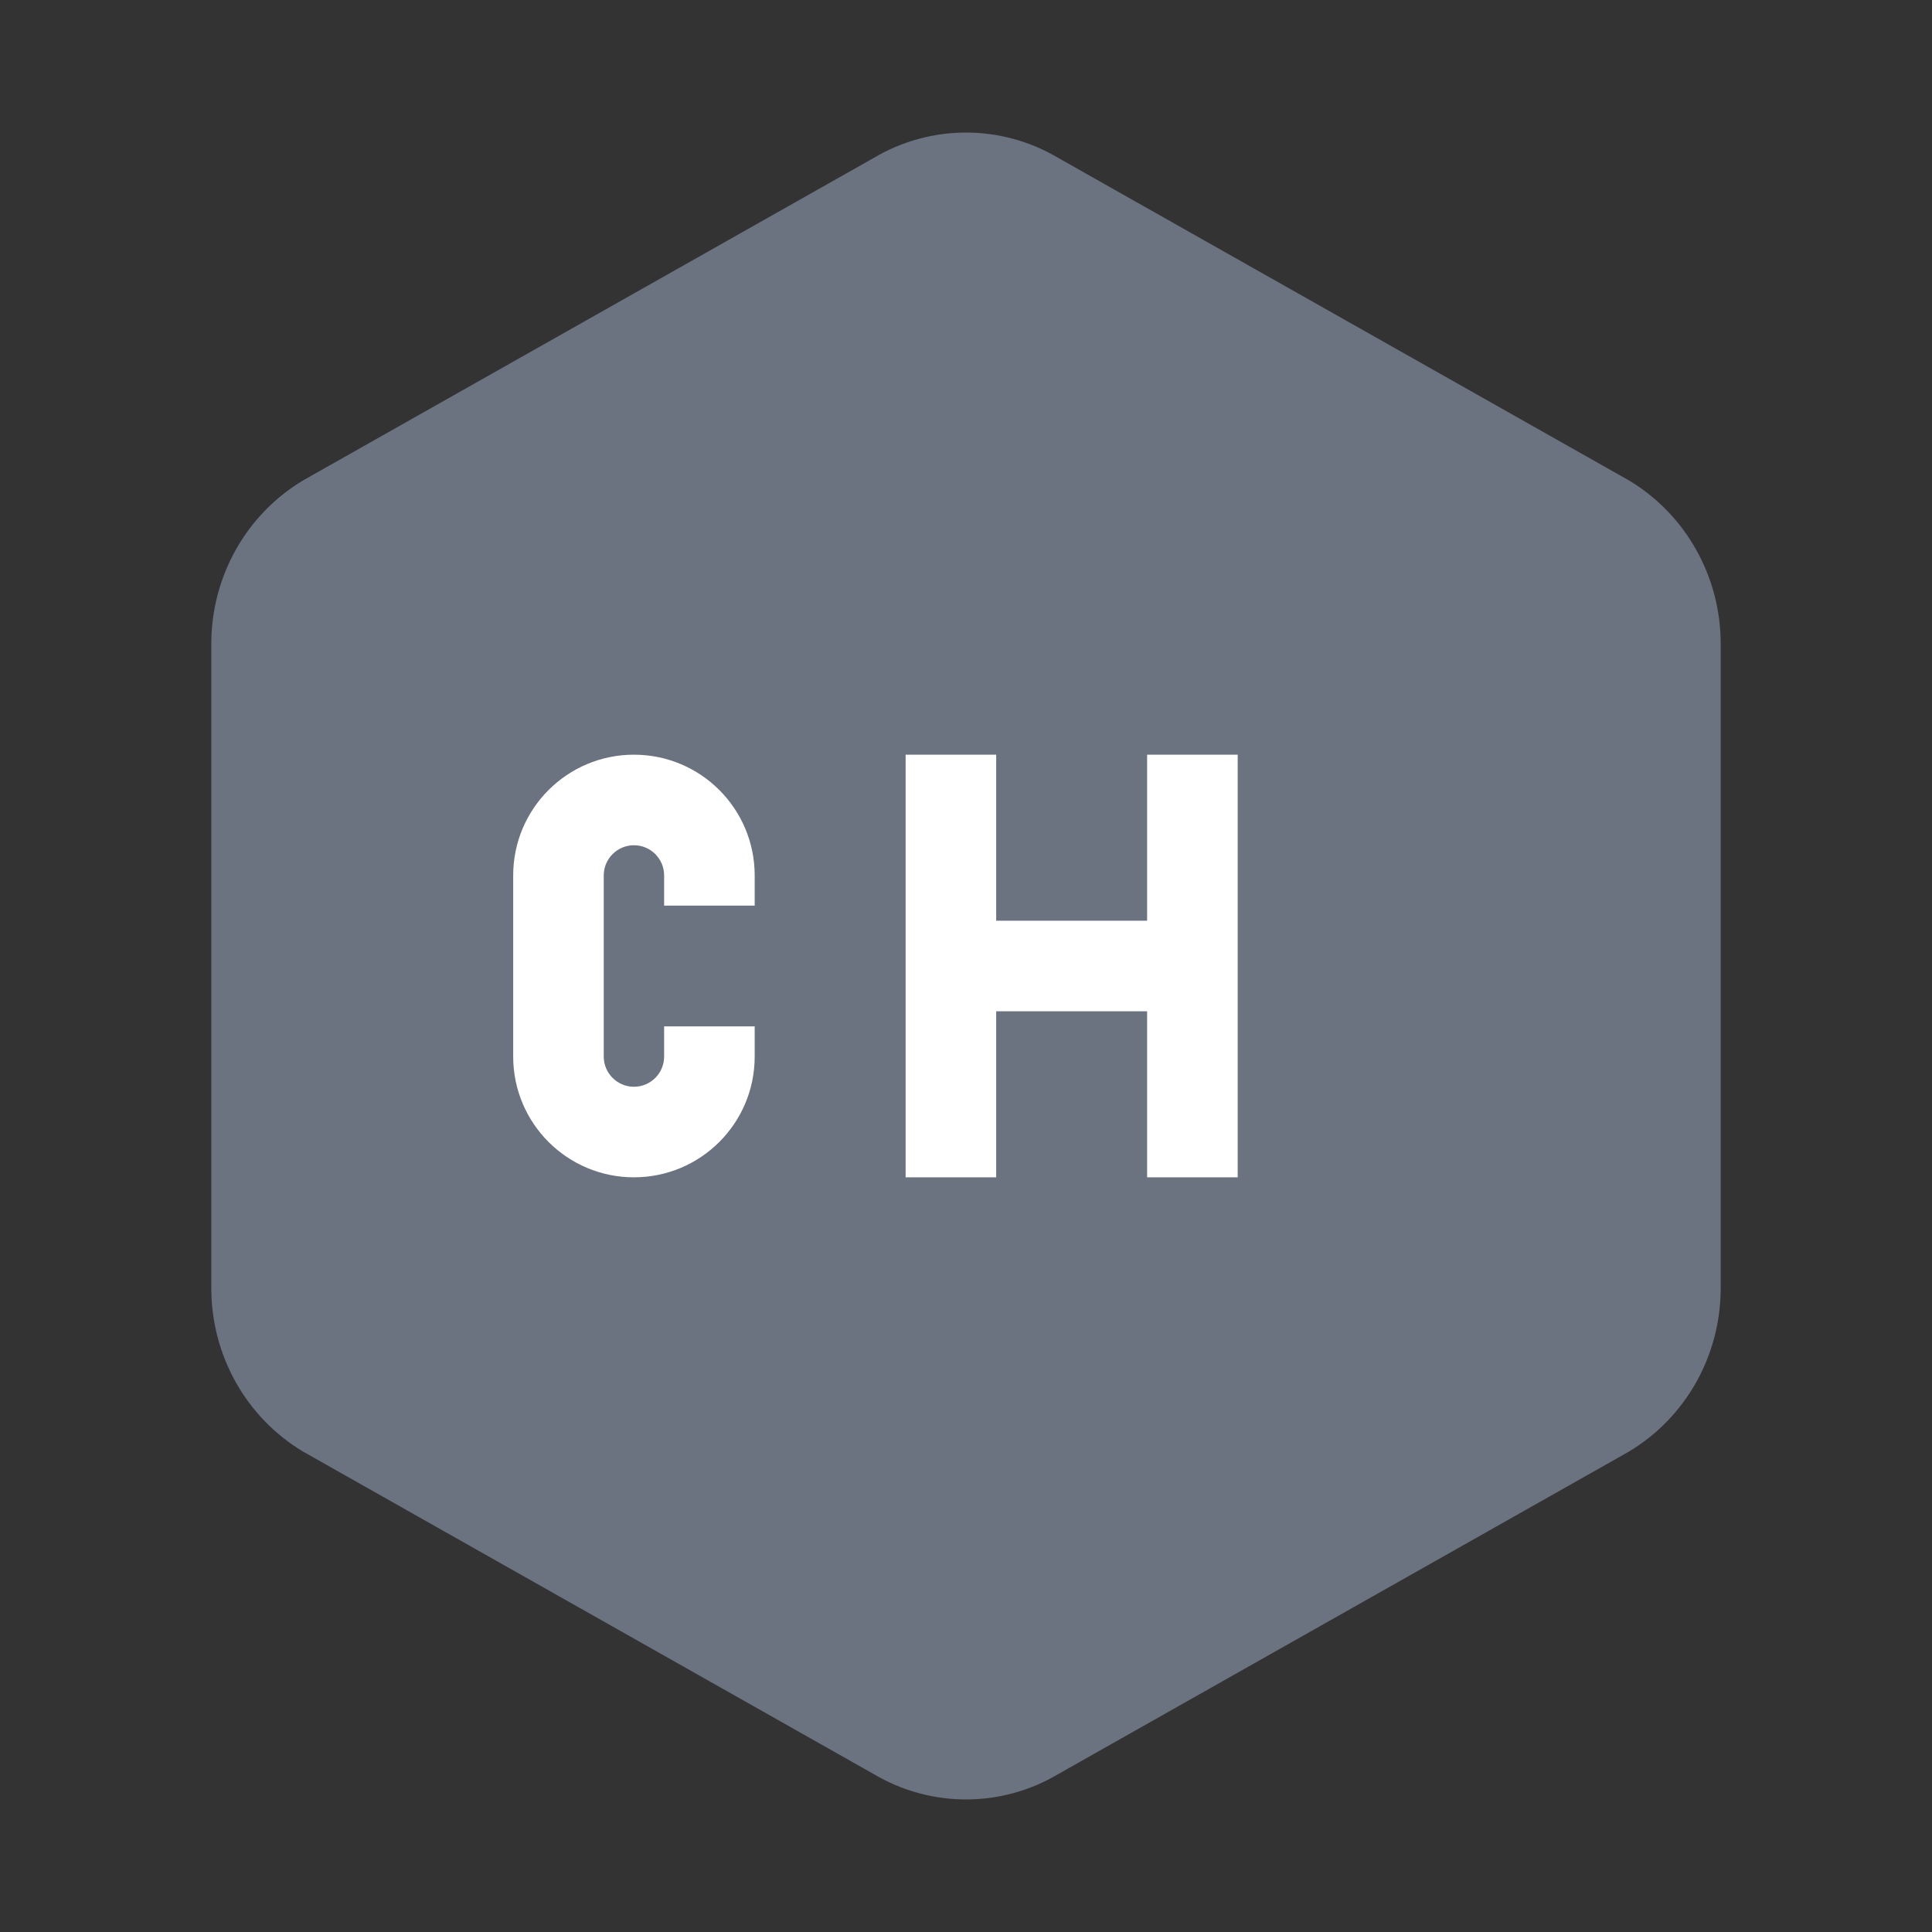
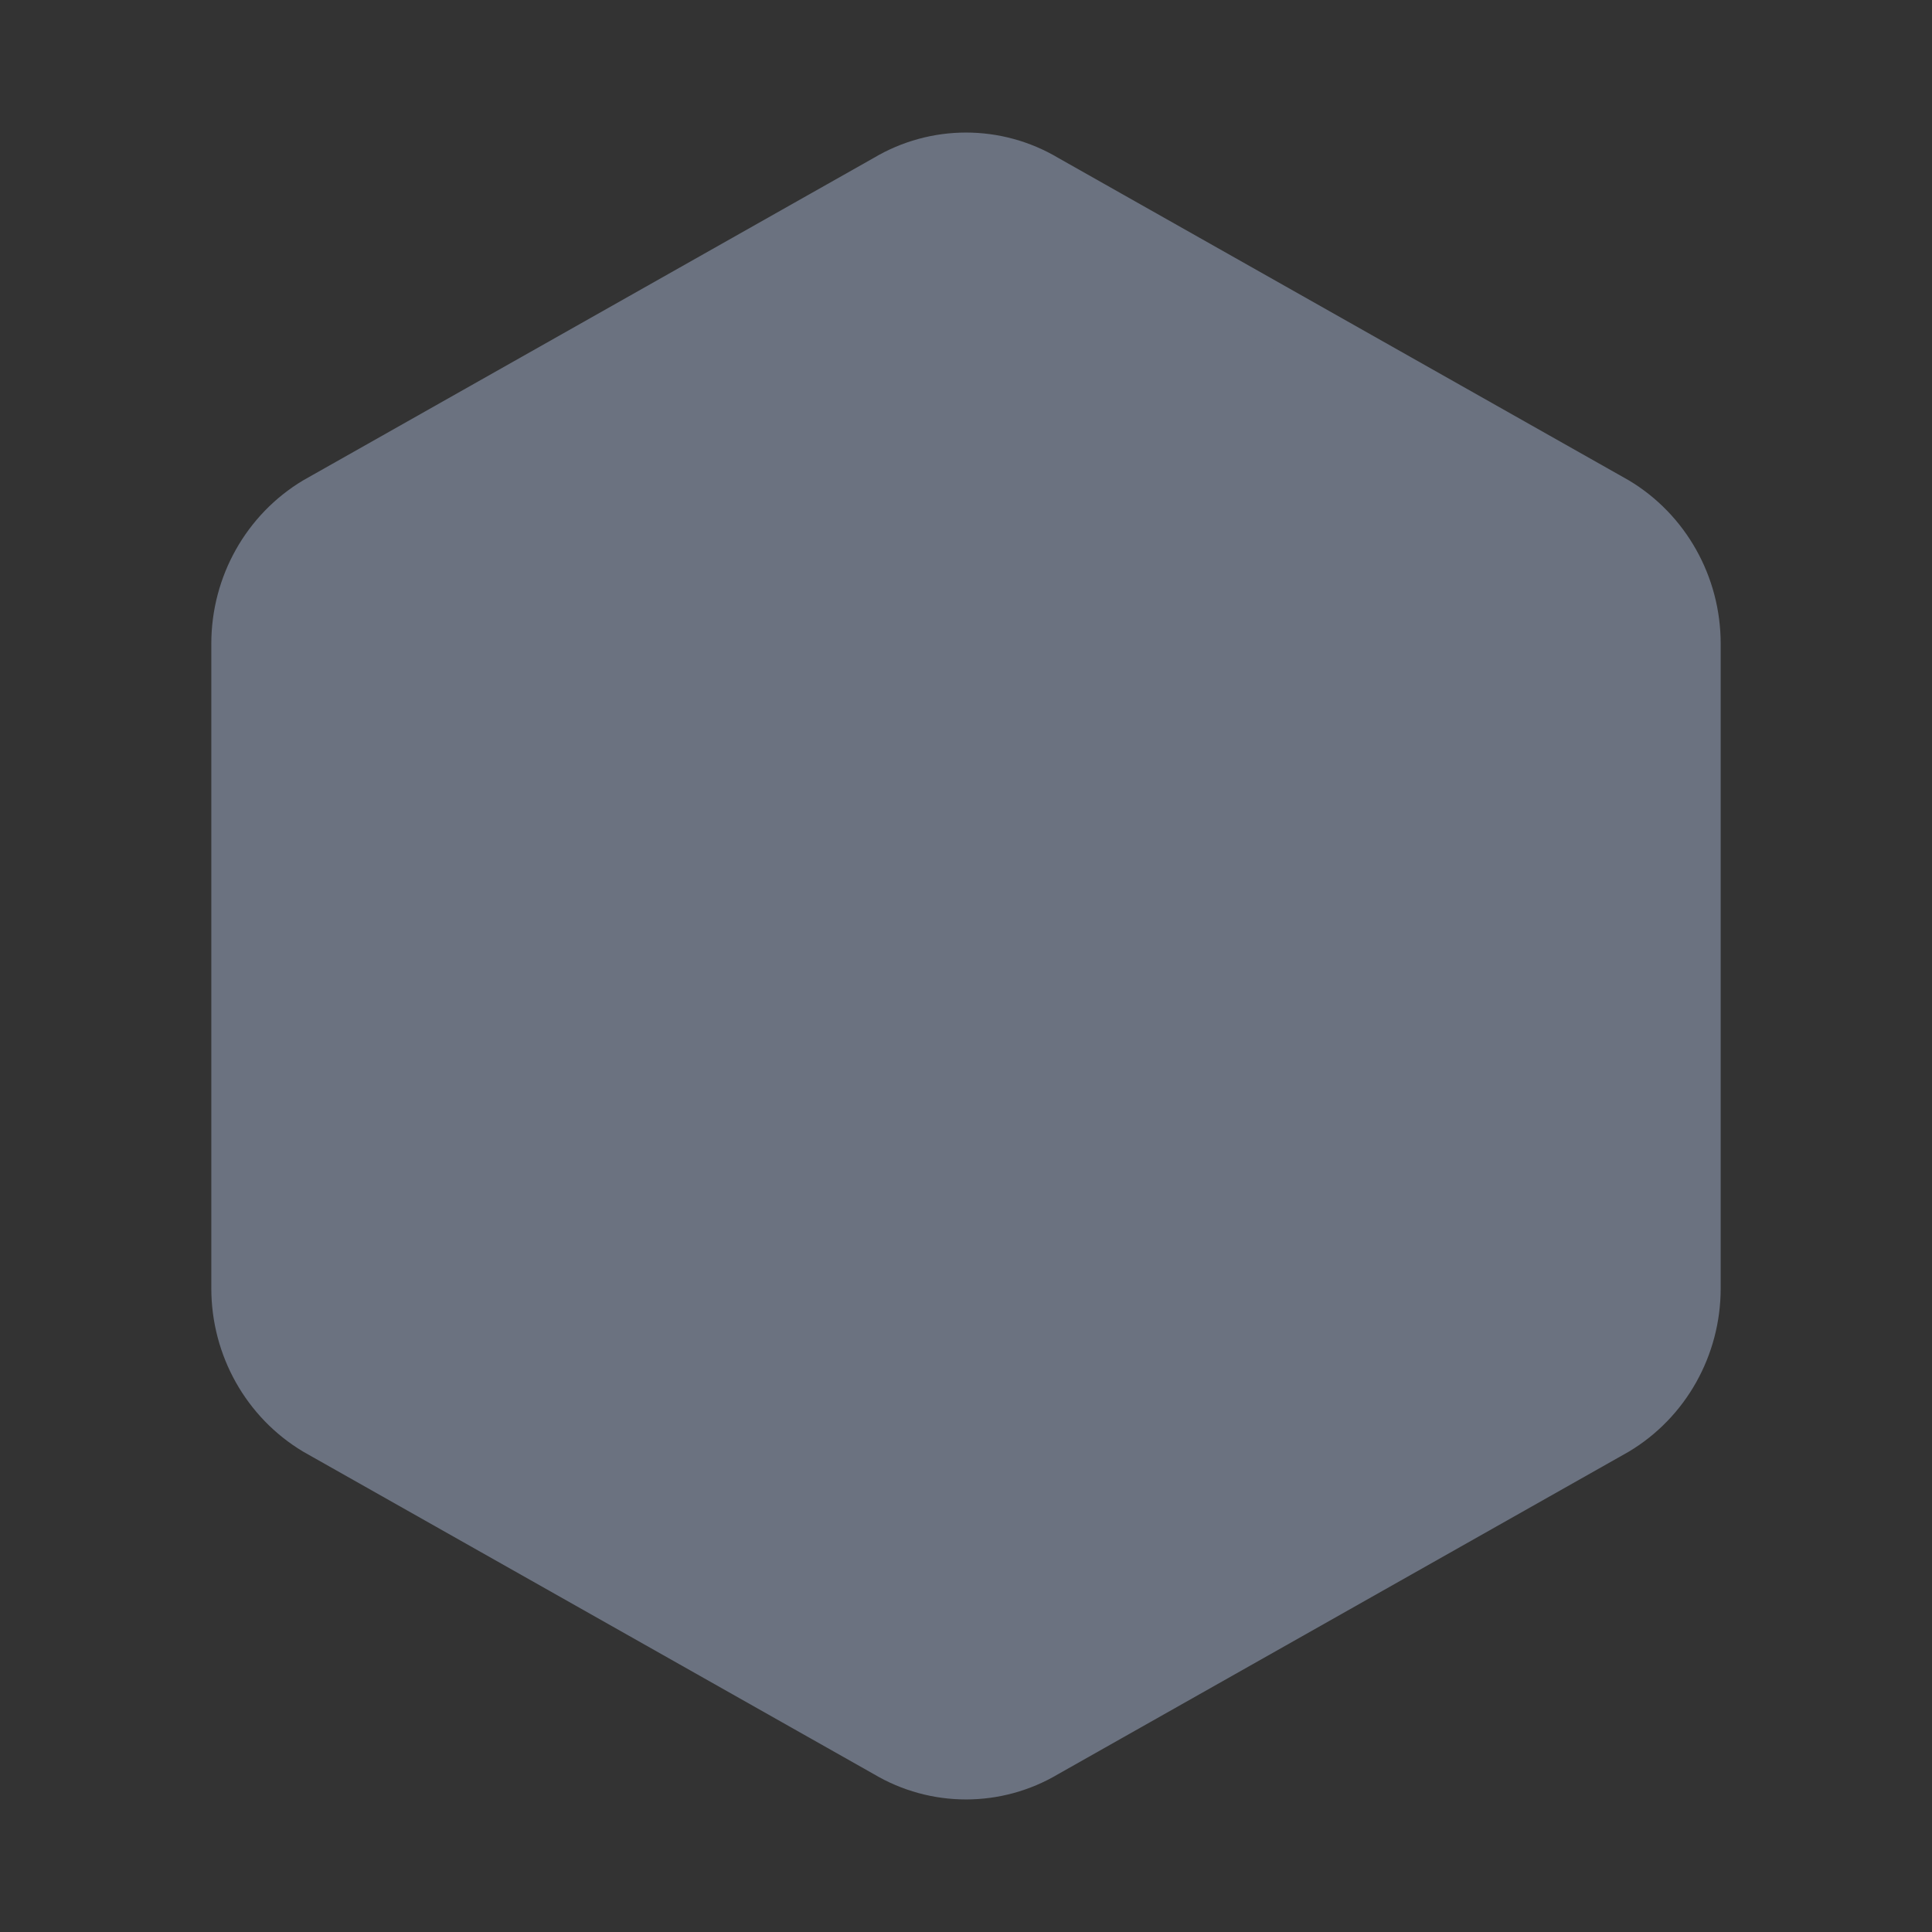
<svg xmlns="http://www.w3.org/2000/svg" width="32" height="32" viewBox="0 0 32 32" fill="none">
  <rect x="0" y="0" width="32" height="32" fill="#333333" stroke="none" />
  <path d="M28 21.338V10.662C28 9.722 27.511 8.857 26.723 8.386L17.277 3.048C16.489 2.578 15.511 2.578 14.723 3.048L5.277 8.386C4.489 8.857 4 9.722 4 10.662V21.338C4 22.279 4.489 23.143 5.277 23.614L14.723 28.952C15.511 29.422 16.489 29.422 17.277 28.952L26.723 23.614C27.511 23.143 28 22.279 28 21.338Z" fill="#6B7280" stroke="#6B7280" stroke-width="1" />
  <g fill="white">
-     <path d="M10.5 12.5C11.605 12.5 12.5 13.395 12.5 14.5V15H11V14.5C11 14.224 10.776 14 10.5 14C10.224 14 10 14.224 10 14.5V17.5C10 17.776 10.224 18 10.5 18C10.776 18 11 17.776 11 17.5V17H12.5V17.5C12.5 18.605 11.605 19.5 10.5 19.5C9.395 19.5 8.5 18.605 8.5 17.5V14.5C8.5 13.395 9.395 12.5 10.5 12.5Z" />
-     <path d="M15 12.5H16.5V15.25H19V12.5H20.5V19.5H19V16.75H16.5V19.5H15V12.5Z" />
-   </g>
+     </g>
</svg>